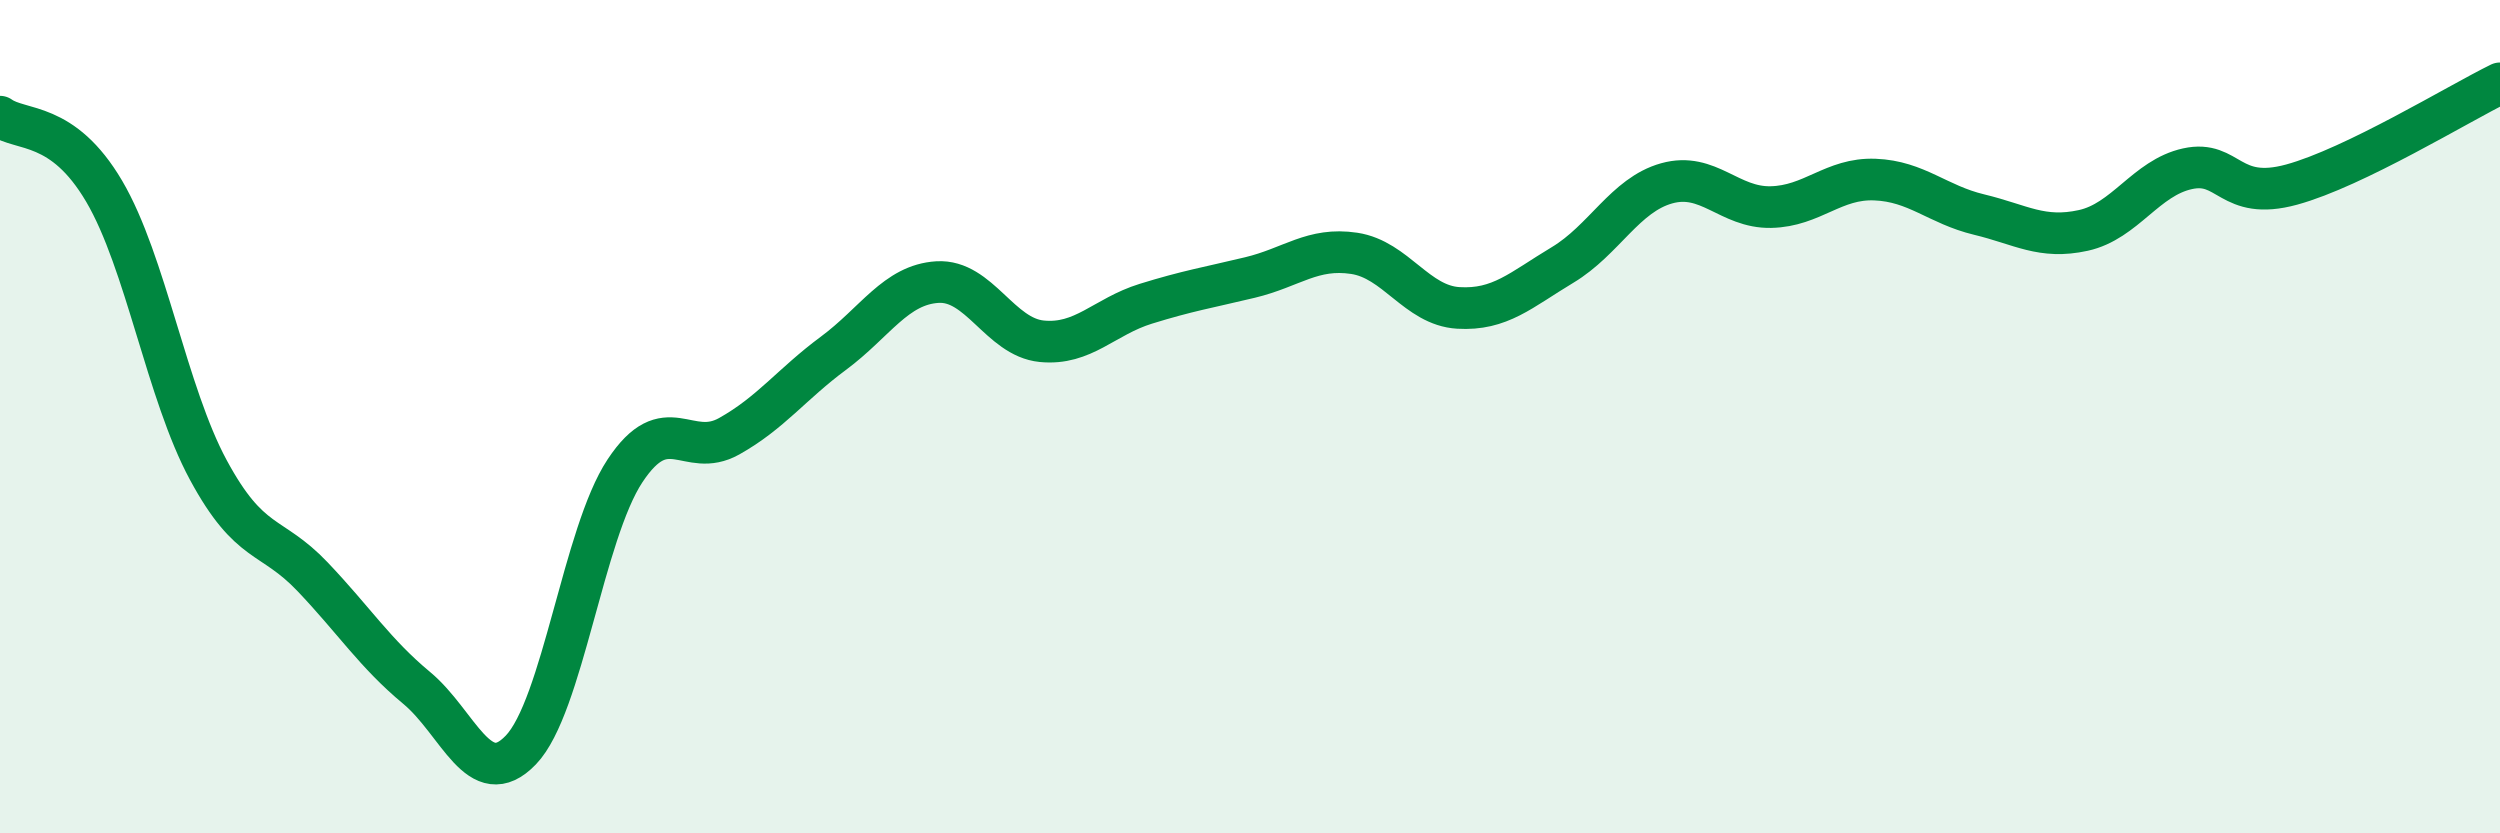
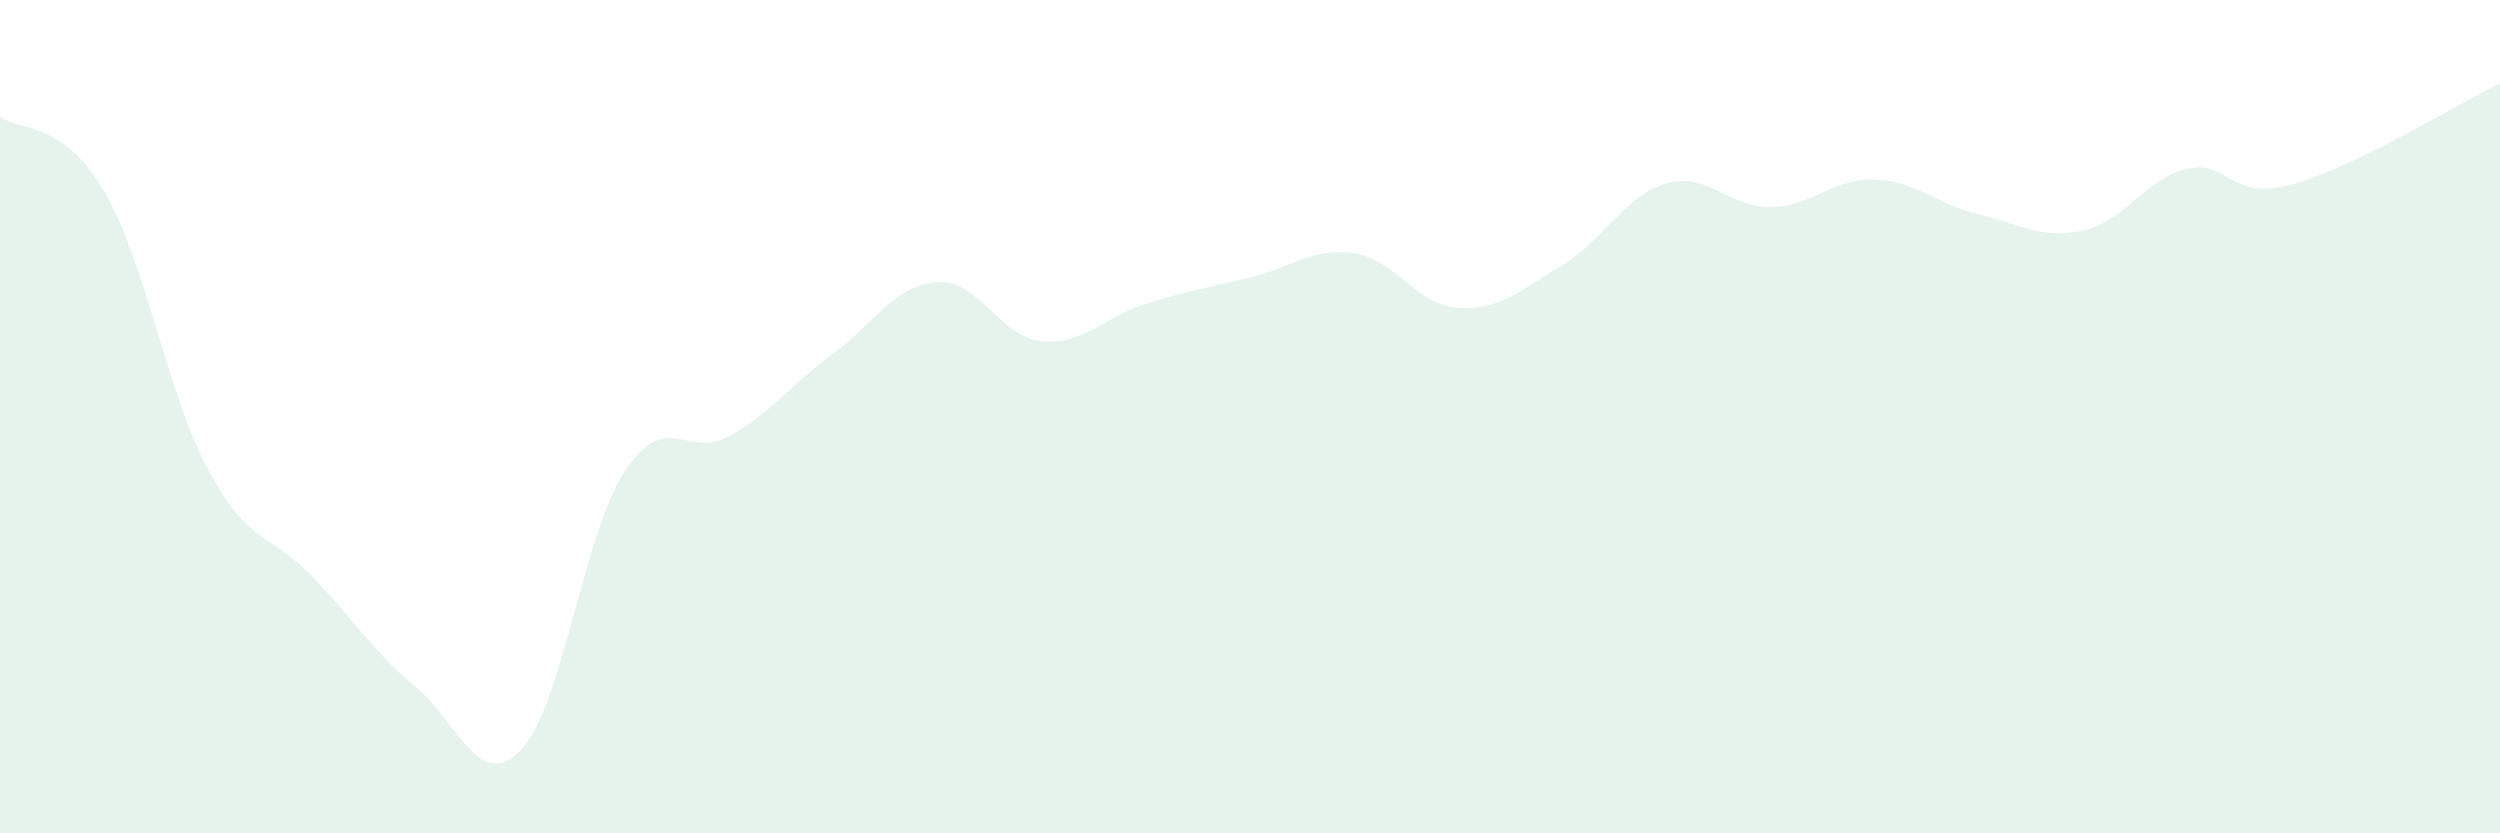
<svg xmlns="http://www.w3.org/2000/svg" width="60" height="20" viewBox="0 0 60 20">
  <path d="M 0,2.8 C 0.5,3.16 1.5,2.89 2.5,4.59 C 3.5,6.29 4,9.43 5,11.28 C 6,13.13 6.5,12.79 7.5,13.84 C 8.5,14.89 9,15.68 10,16.51 C 11,17.34 11.5,19.04 12.5,18 C 13.5,16.96 14,12.81 15,11.3 C 16,9.79 16.5,11.03 17.5,10.47 C 18.5,9.91 19,9.22 20,8.48 C 21,7.74 21.5,6.83 22.5,6.77 C 23.5,6.71 24,8.09 25,8.19 C 26,8.29 26.5,7.6 27.5,7.29 C 28.5,6.98 29,6.9 30,6.66 C 31,6.42 31.5,5.93 32.5,6.08 C 33.5,6.23 34,7.33 35,7.39 C 36,7.45 36.5,6.96 37.5,6.36 C 38.5,5.76 39,4.68 40,4.4 C 41,4.12 41.5,4.99 42.5,4.97 C 43.5,4.95 44,4.27 45,4.31 C 46,4.35 46.5,4.91 47.5,5.15 C 48.5,5.39 49,5.75 50,5.53 C 51,5.31 51.5,4.27 52.5,4.05 C 53.5,3.83 53.5,4.84 55,4.43 C 56.5,4.02 59,2.49 60,2L60 20L0 20Z" fill="#008740" opacity="0.1" stroke-linecap="round" stroke-linejoin="round" />
-   <path d="M 0,2.8 C 0.5,3.16 1.5,2.89 2.5,4.59 C 3.5,6.29 4,9.43 5,11.28 C 6,13.13 6.5,12.79 7.5,13.84 C 8.5,14.89 9,15.68 10,16.51 C 11,17.34 11.5,19.04 12.5,18 C 13.5,16.96 14,12.81 15,11.3 C 16,9.79 16.5,11.03 17.5,10.47 C 18.5,9.91 19,9.22 20,8.48 C 21,7.74 21.5,6.83 22.5,6.77 C 23.5,6.71 24,8.09 25,8.19 C 26,8.29 26.5,7.6 27.5,7.29 C 28.5,6.98 29,6.9 30,6.66 C 31,6.42 31.5,5.93 32.5,6.08 C 33.5,6.23 34,7.33 35,7.39 C 36,7.45 36.5,6.96 37.5,6.36 C 38.5,5.76 39,4.68 40,4.4 C 41,4.12 41.5,4.99 42.5,4.97 C 43.5,4.95 44,4.27 45,4.31 C 46,4.35 46.5,4.91 47.5,5.15 C 48.5,5.39 49,5.75 50,5.53 C 51,5.31 51.5,4.27 52.5,4.05 C 53.5,3.83 53.5,4.84 55,4.43 C 56.5,4.02 59,2.49 60,2" stroke="#008740" stroke-width="1" fill="none" stroke-linecap="round" stroke-linejoin="round" />
</svg>